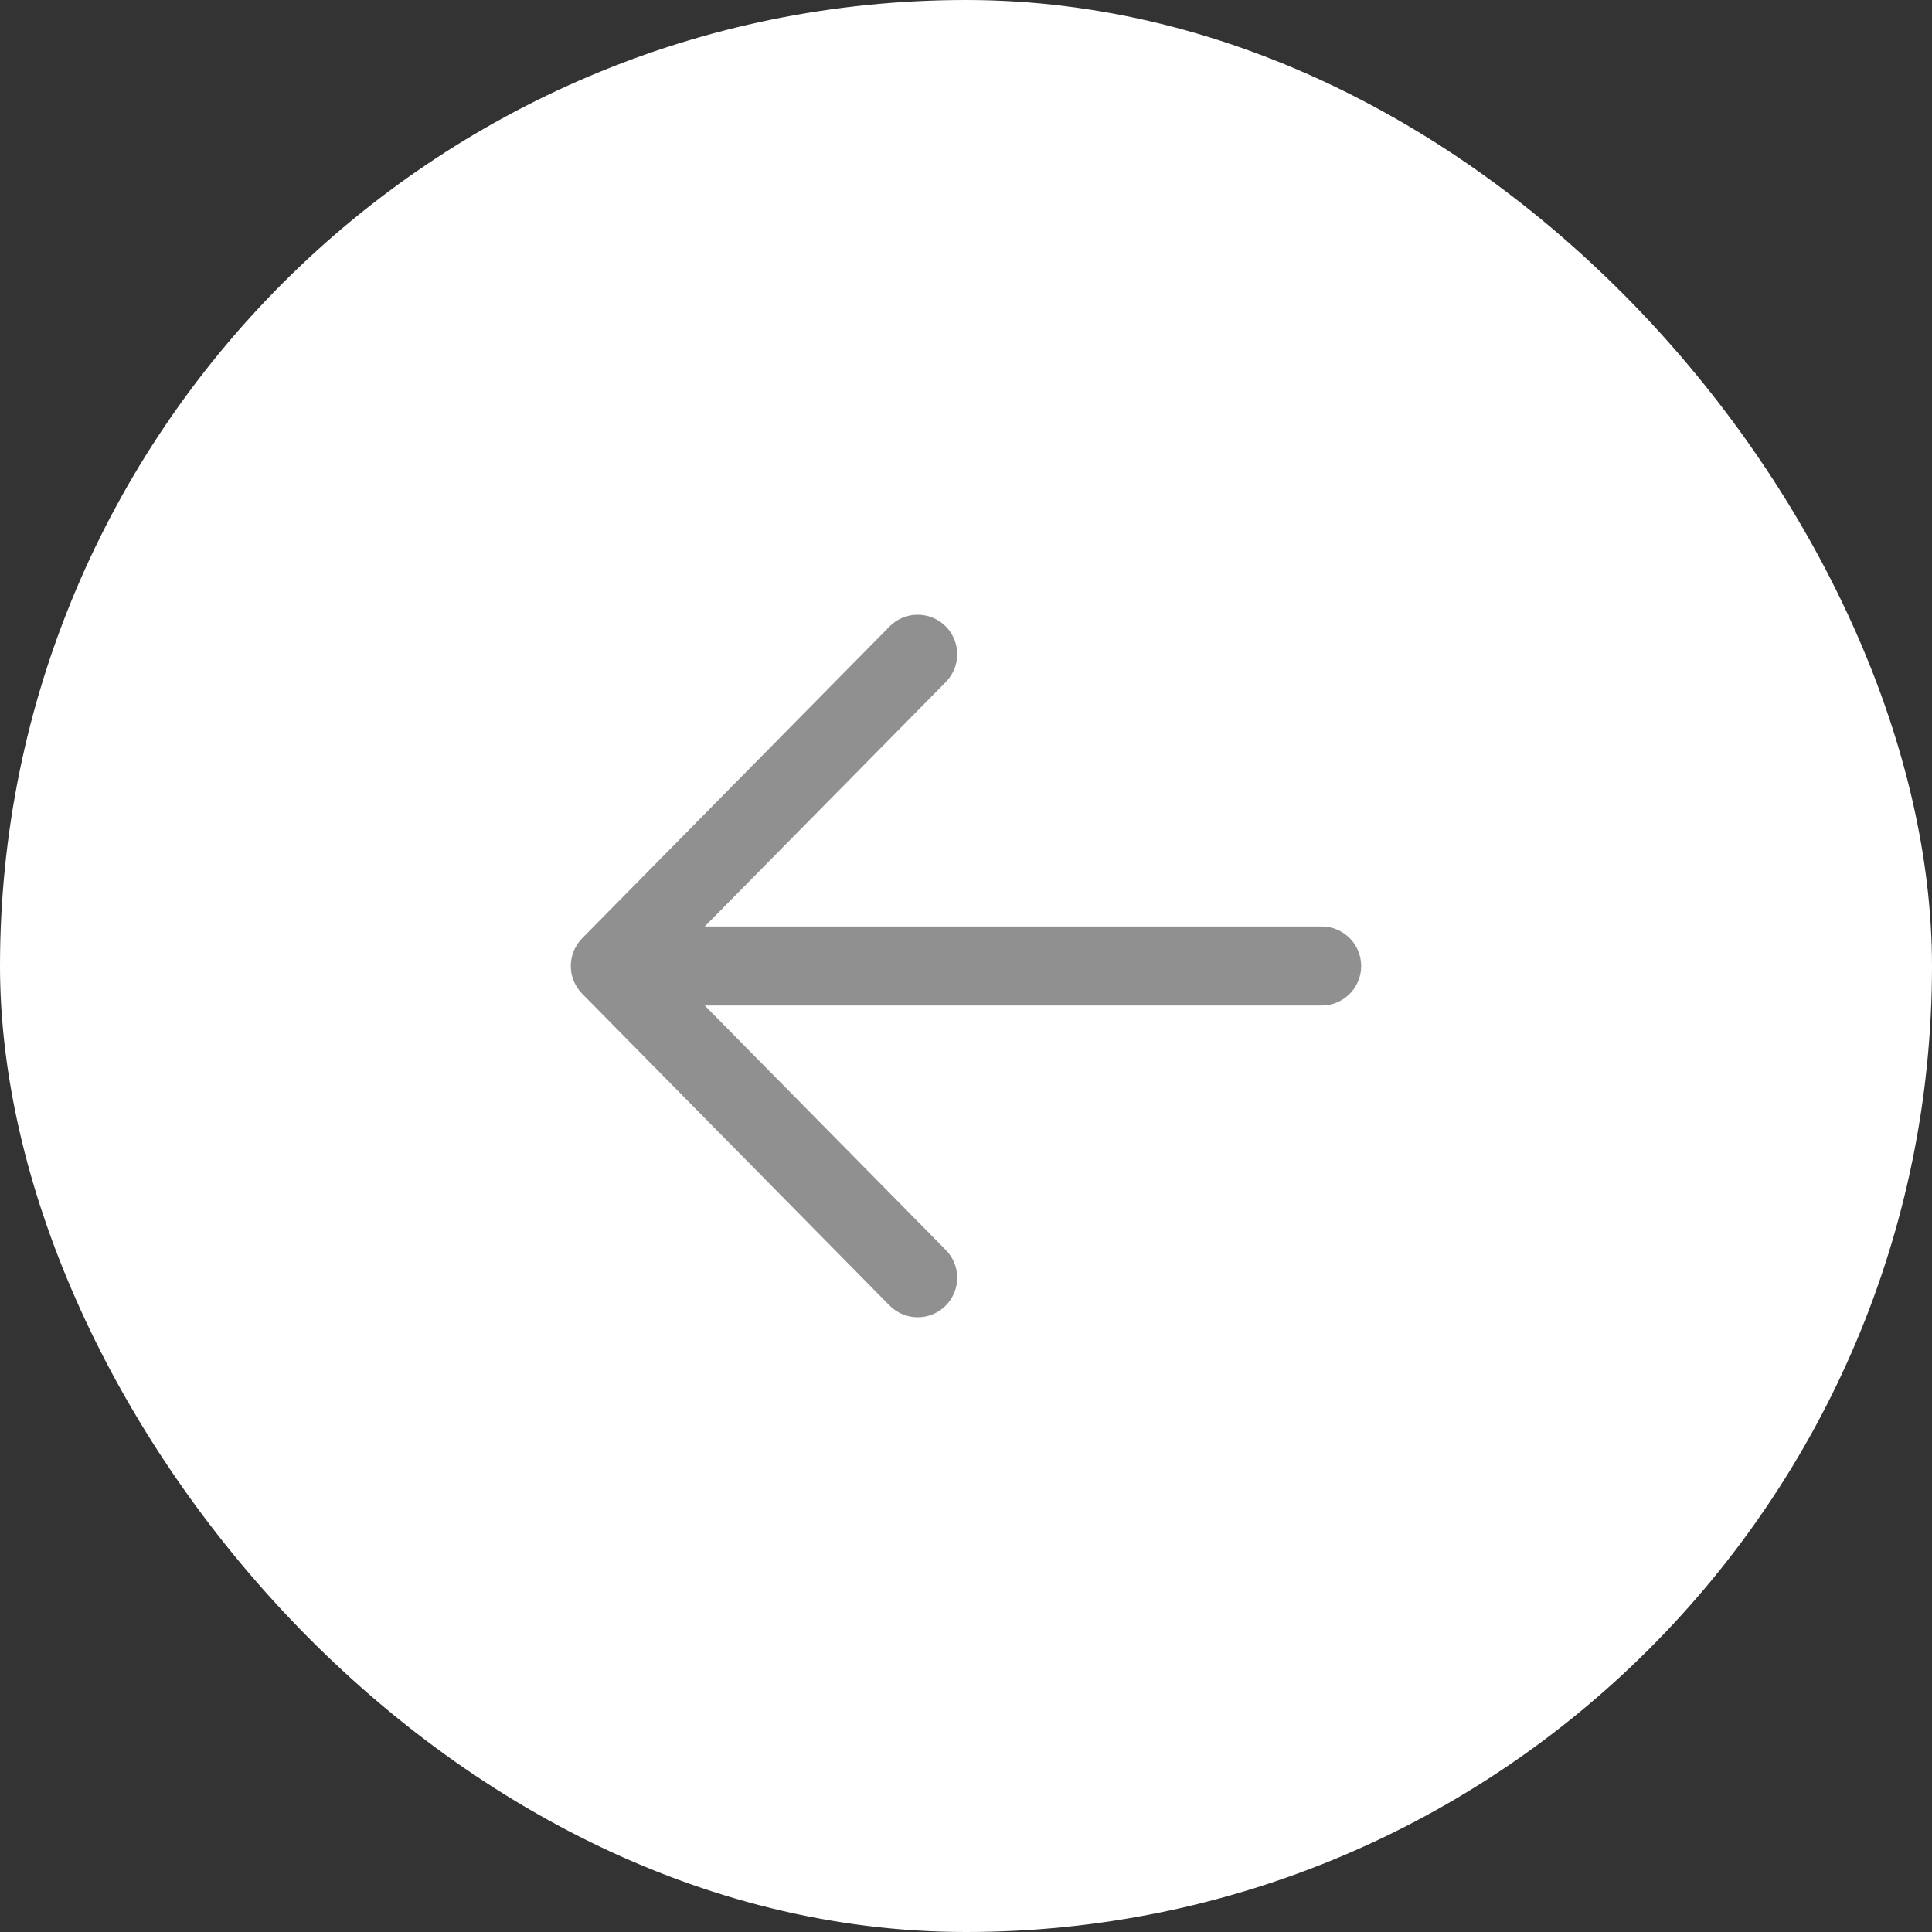
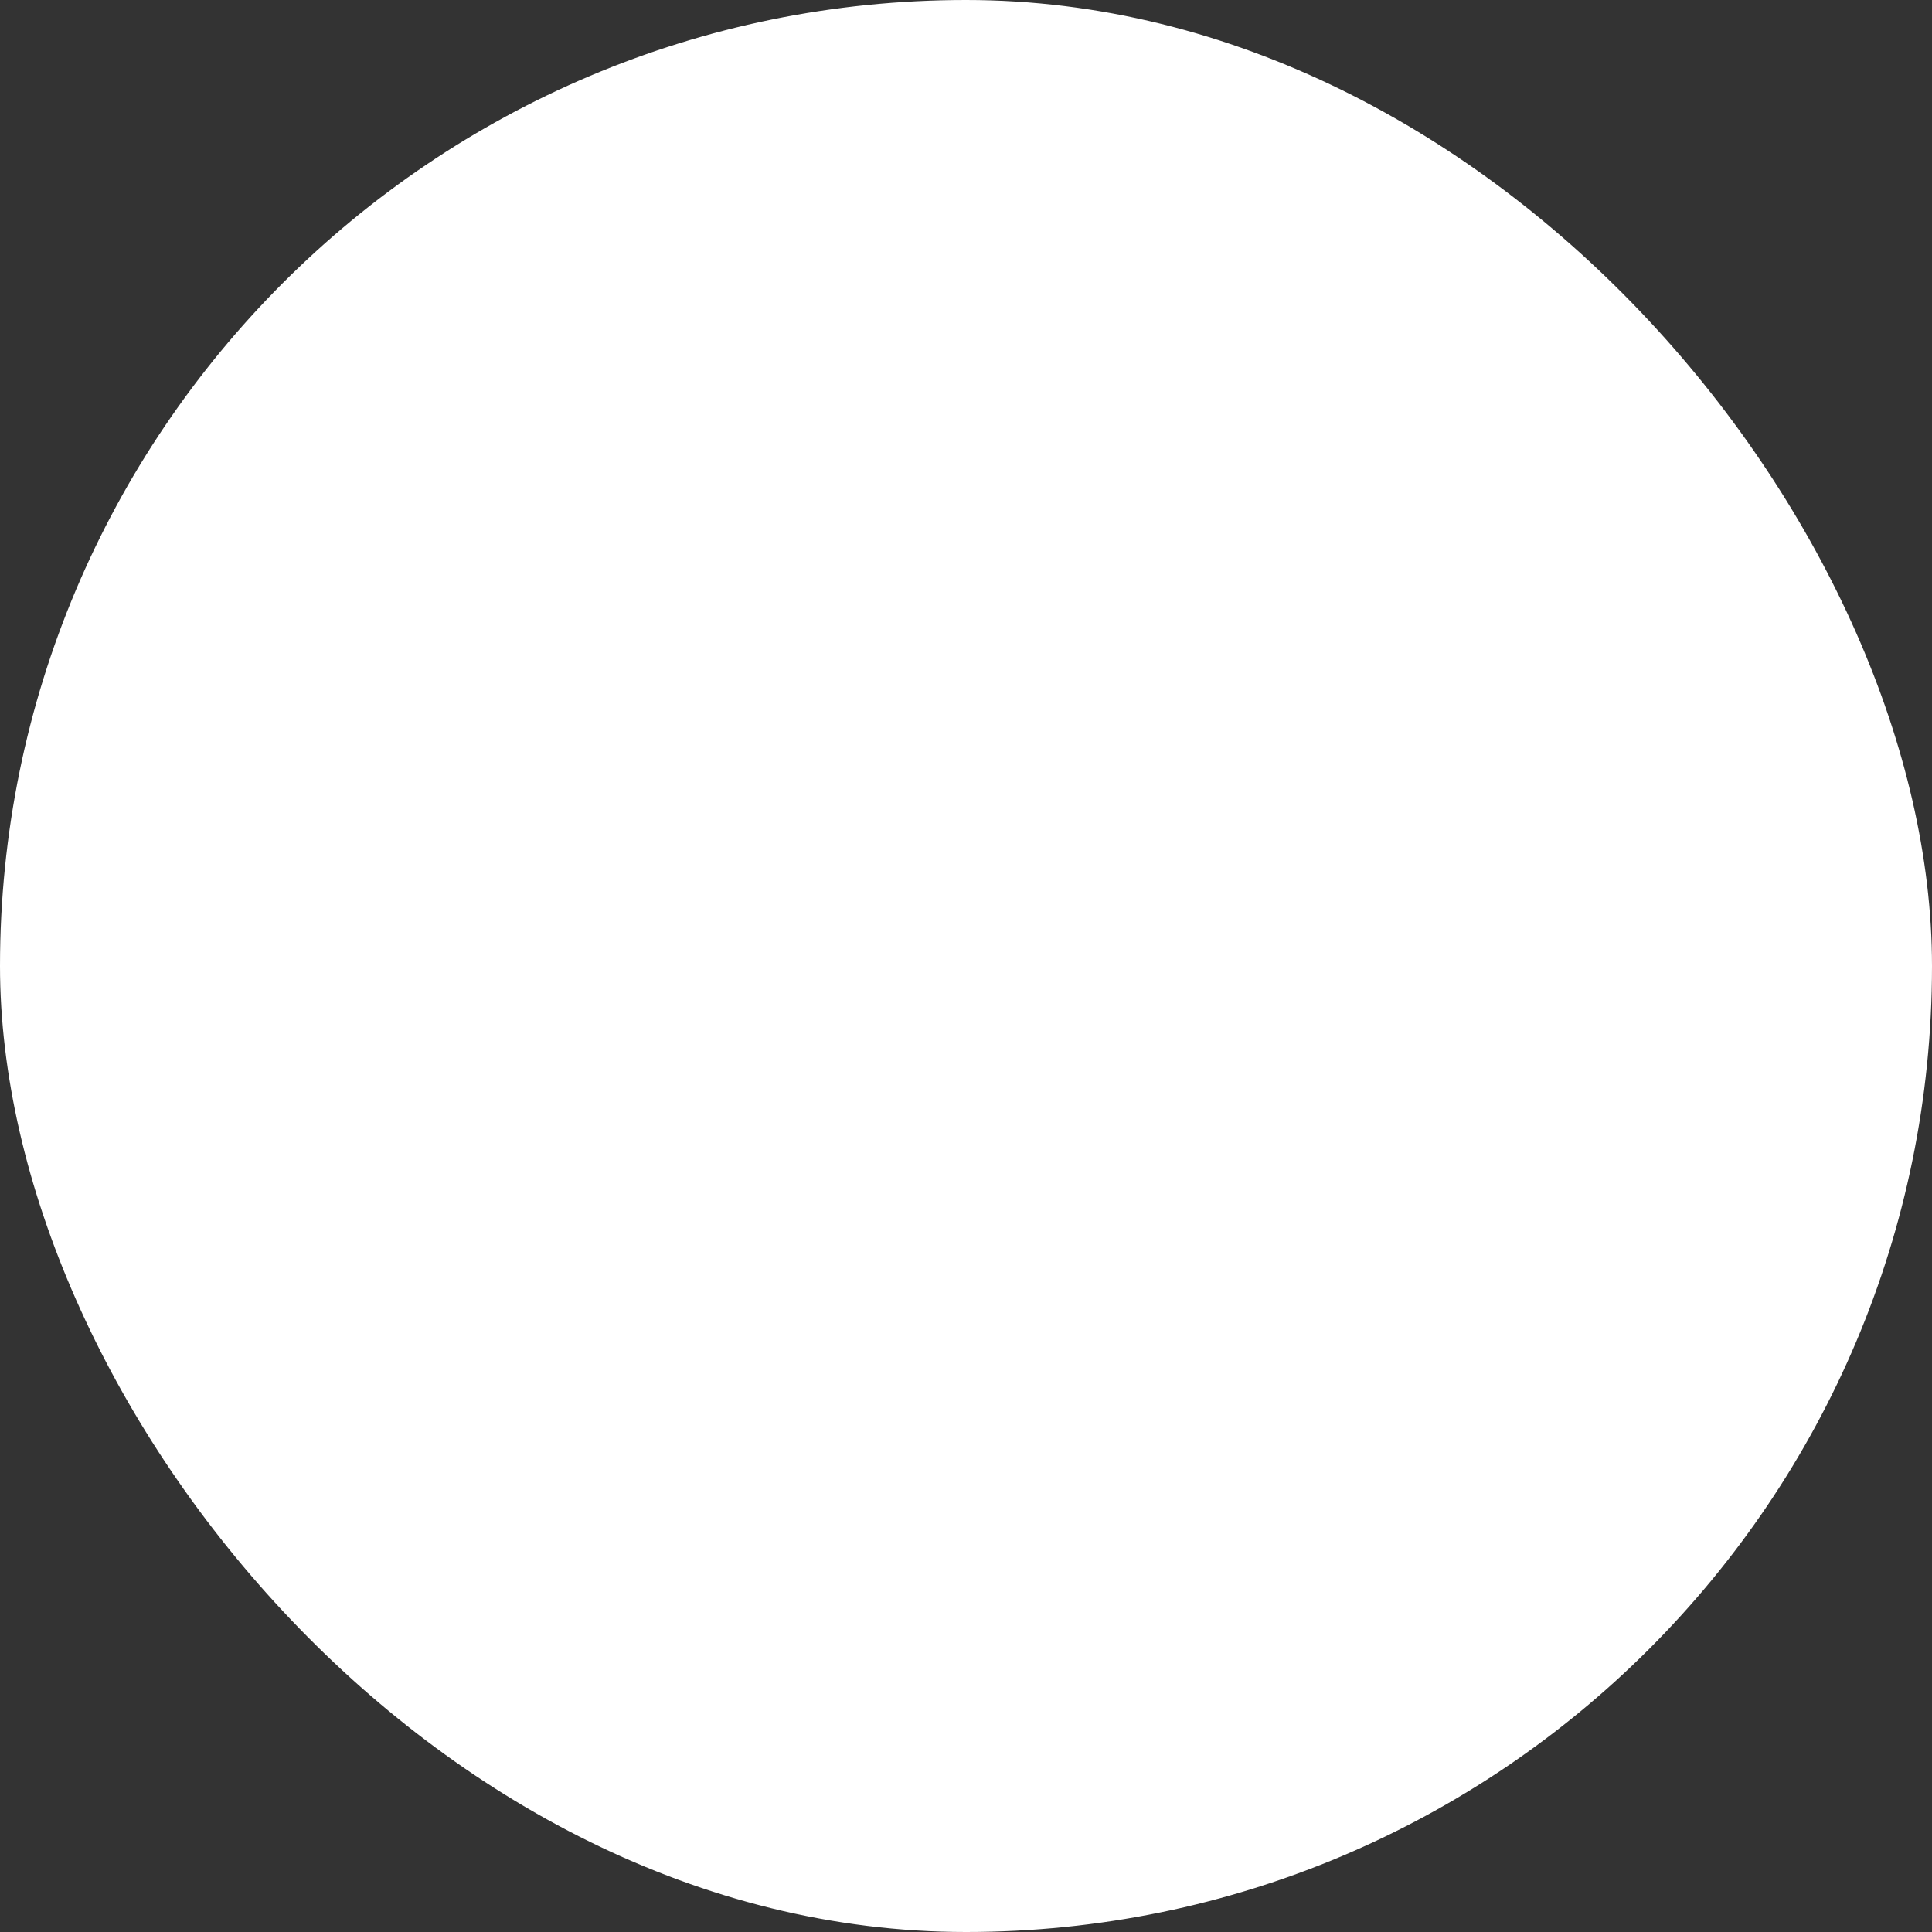
<svg xmlns="http://www.w3.org/2000/svg" width="44" height="44" viewBox="0 0 44 44" fill="none">
  <rect x="0" y="0" width="44" height="44" fill="#333333" stroke="none" />
  <rect width="44" height="44" rx="22" fill="white" />
-   <path d="M21.532 14.259C21.856 14.579 21.887 15.085 21.621 15.439L21.541 15.532L16.05 21.1L30.1 21.1C30.597 21.1 31 21.503 31 22C31 22.459 30.657 22.837 30.213 22.893L30.1 22.9H16.05L21.541 28.468C21.861 28.793 21.884 29.298 21.613 29.649L21.532 29.741C21.207 30.061 20.702 30.084 20.351 29.813L20.259 29.732L13.259 22.632C12.942 22.311 12.916 21.811 13.18 21.46L13.259 21.368L20.259 14.268C20.608 13.914 21.178 13.91 21.532 14.259Z" fill="#909090" />
</svg>